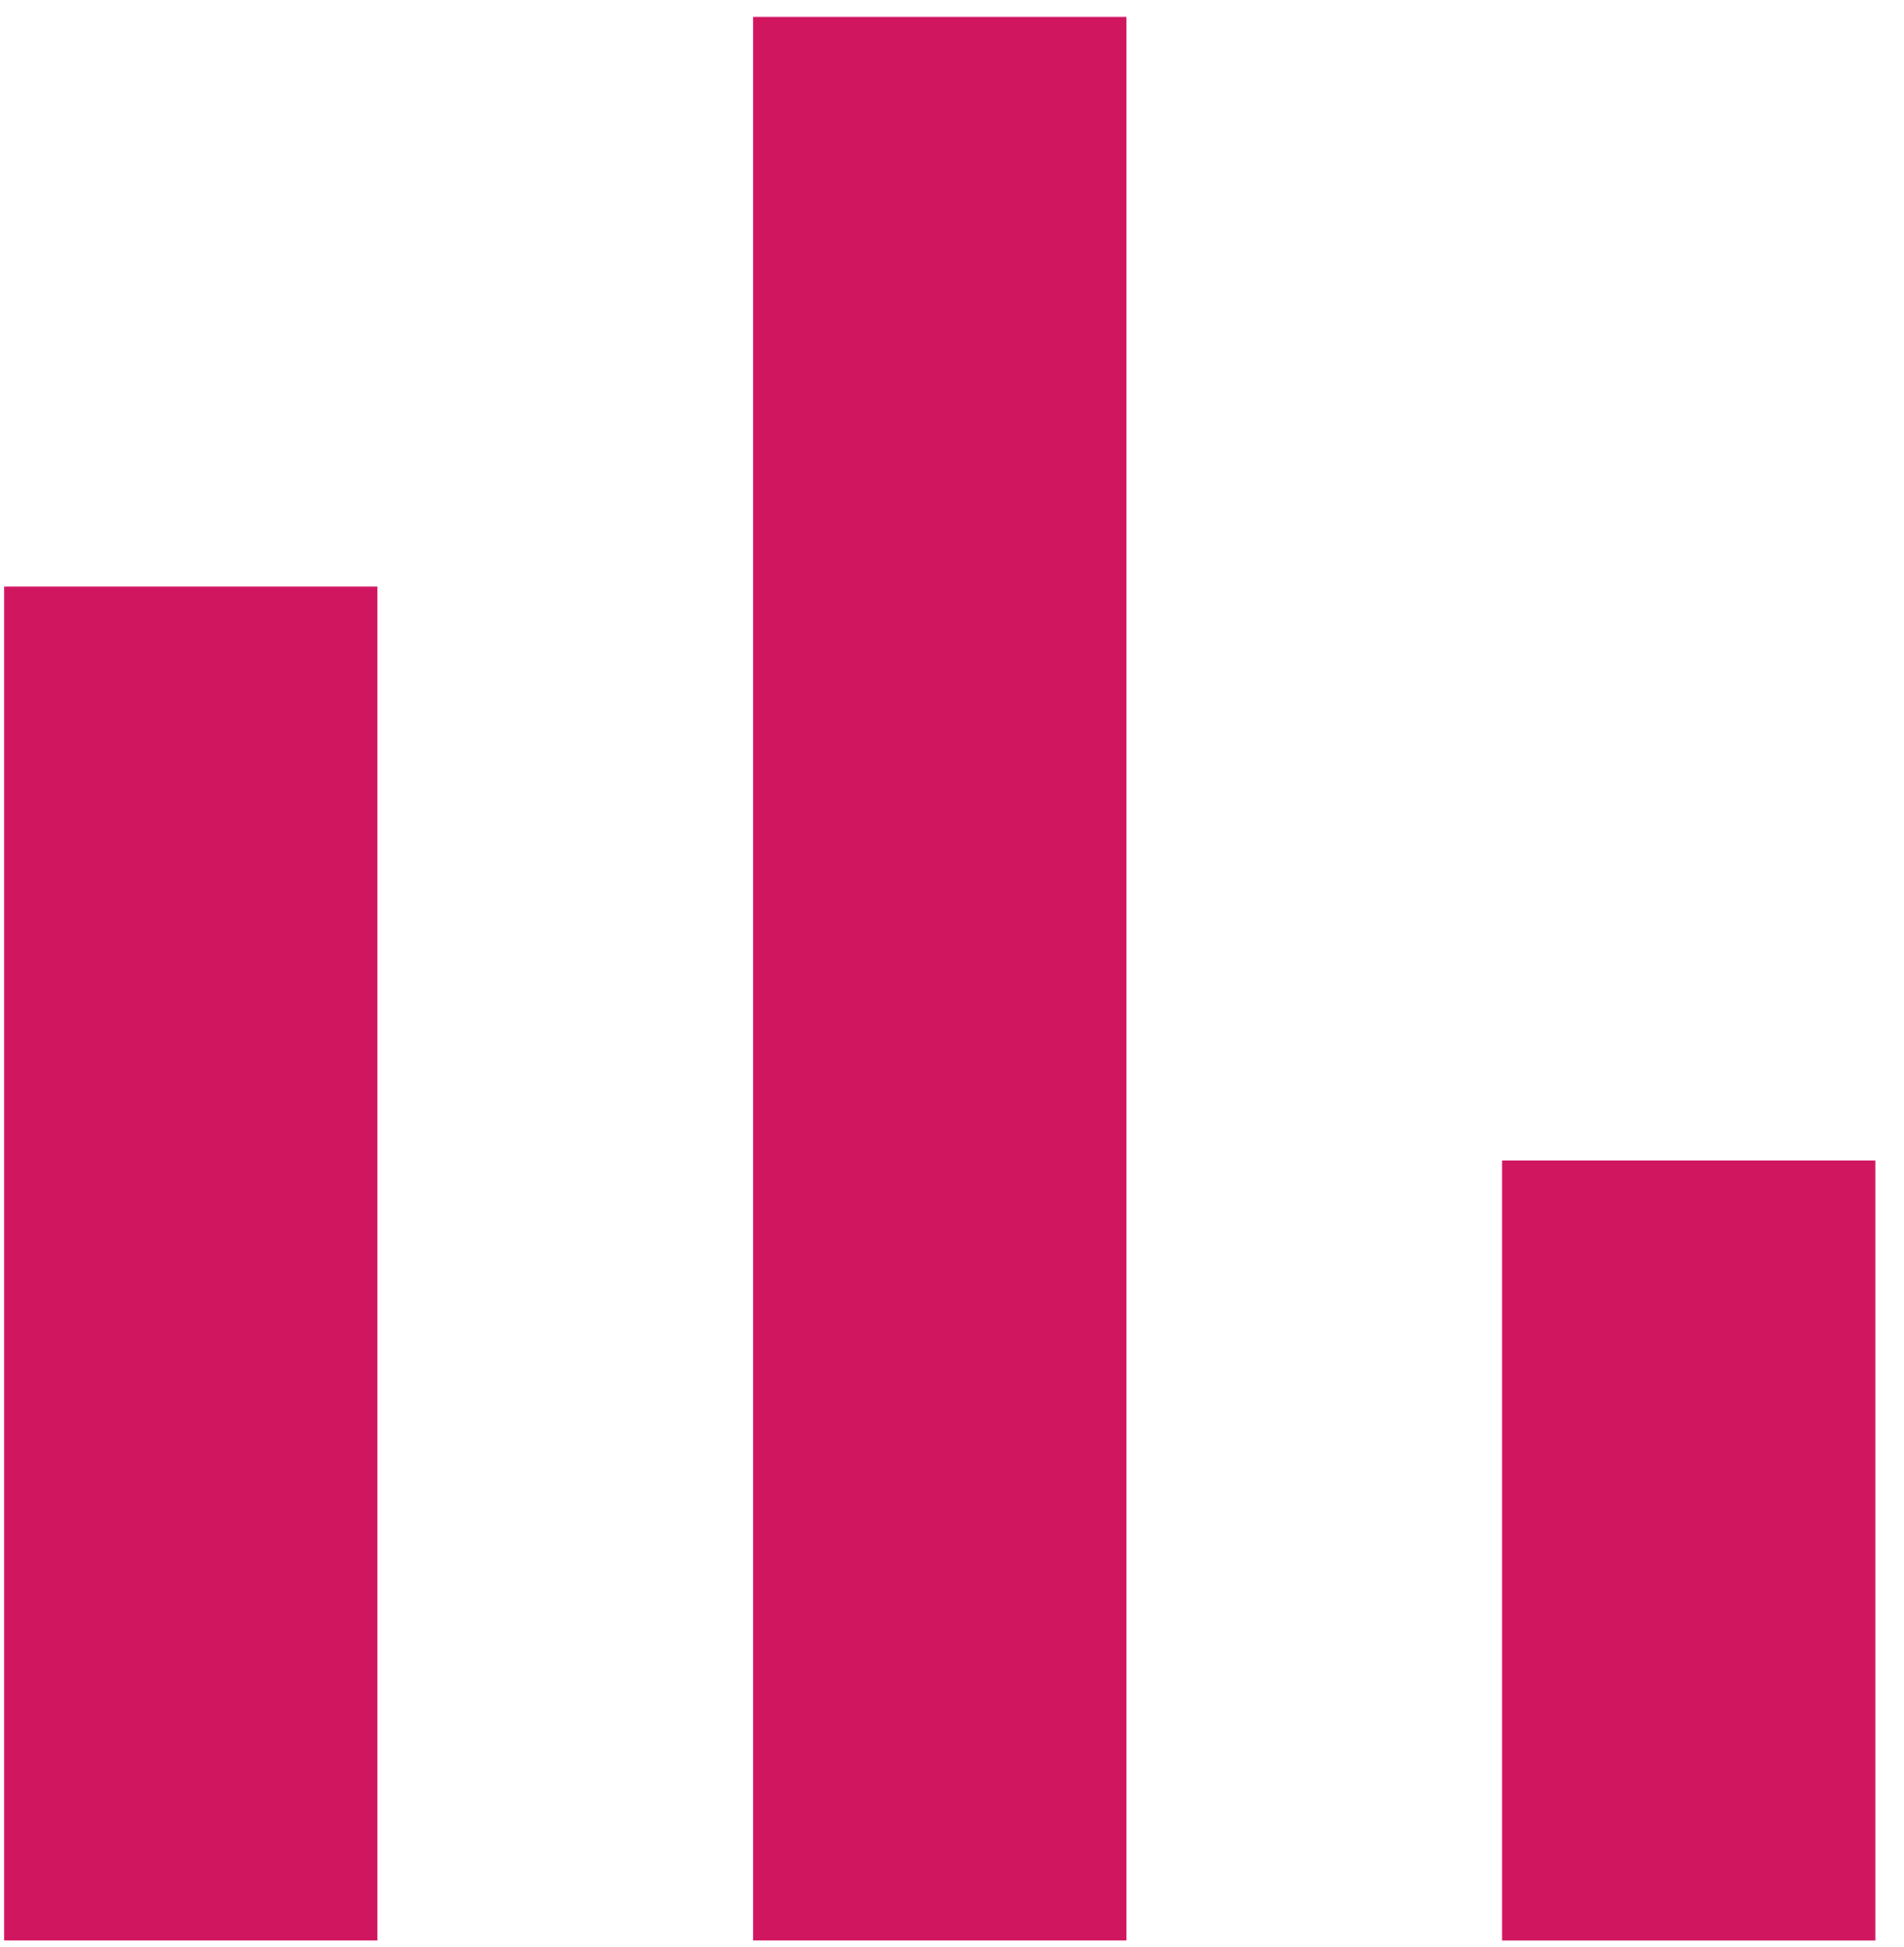
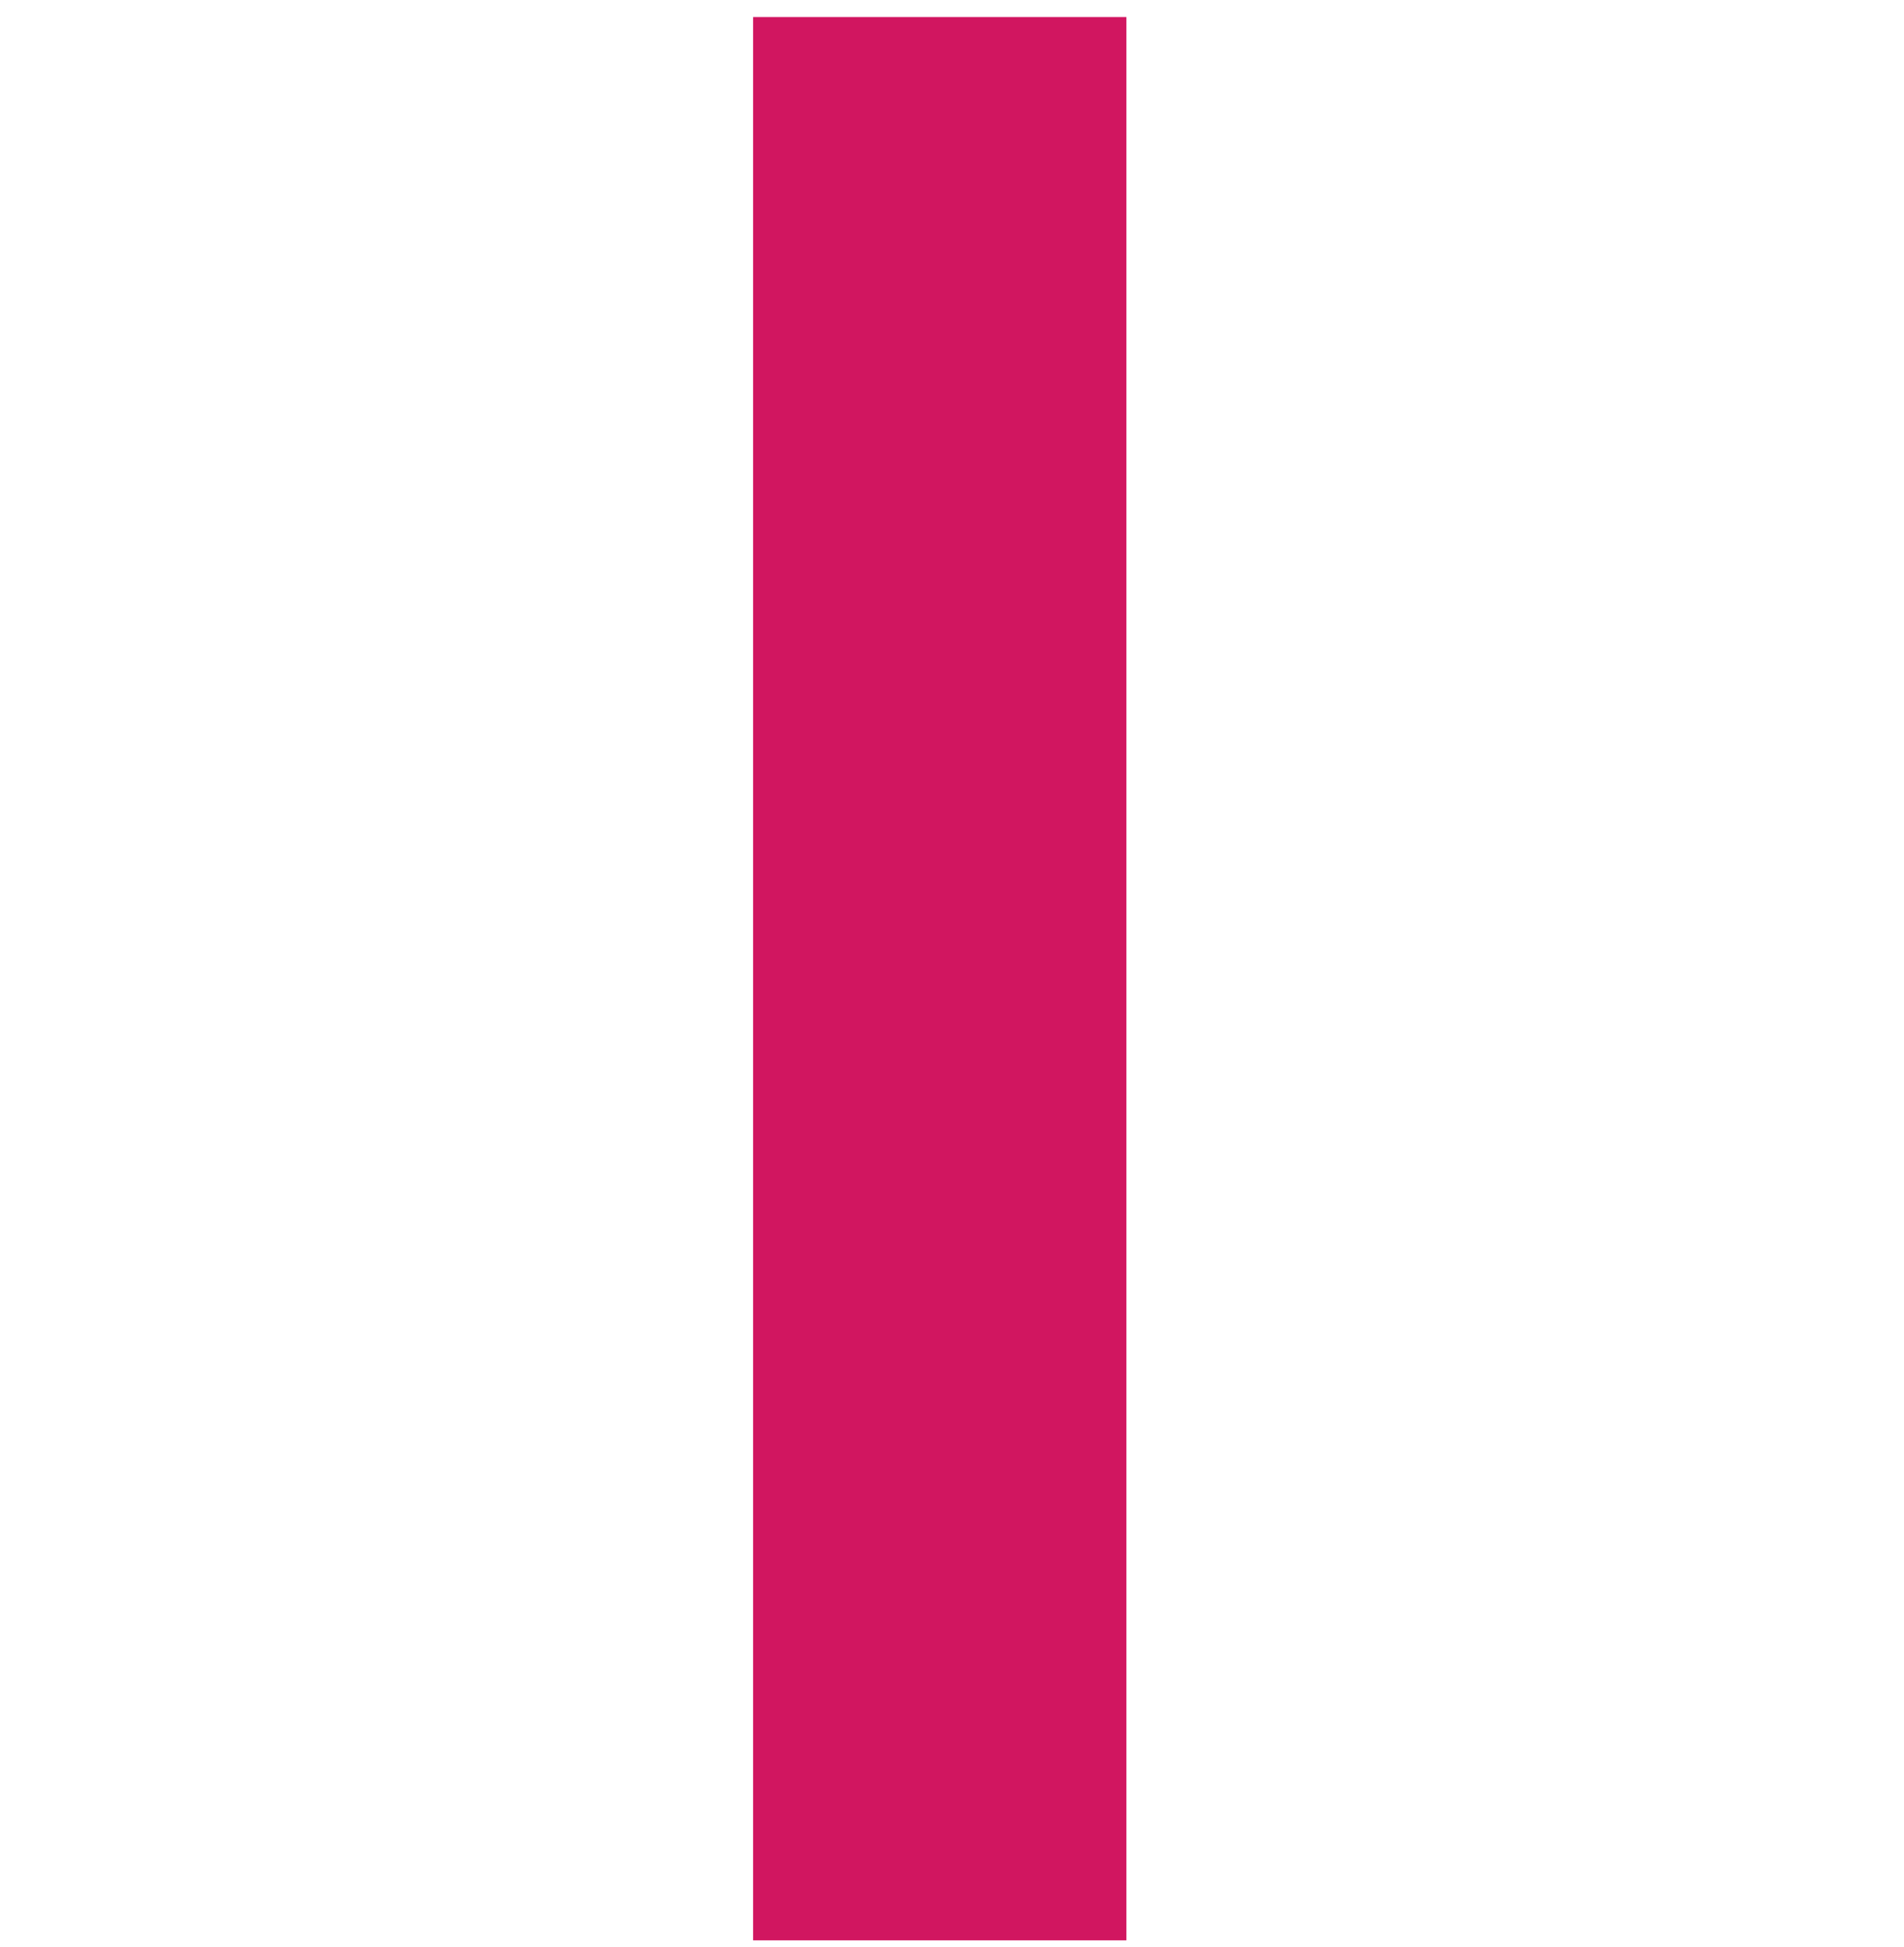
<svg xmlns="http://www.w3.org/2000/svg" width="45" height="46" viewBox="0 0 45 46" fill="none">
-   <rect x="0.094" y="13.868" width="8.822" height="31.983" fill="#D11660" />
  <rect x="17.799" y="0.403" width="8.822" height="45.448" fill="#D11660" />
-   <rect x="35.504" y="27.429" width="8.822" height="18.423" fill="#D11660" />
</svg>